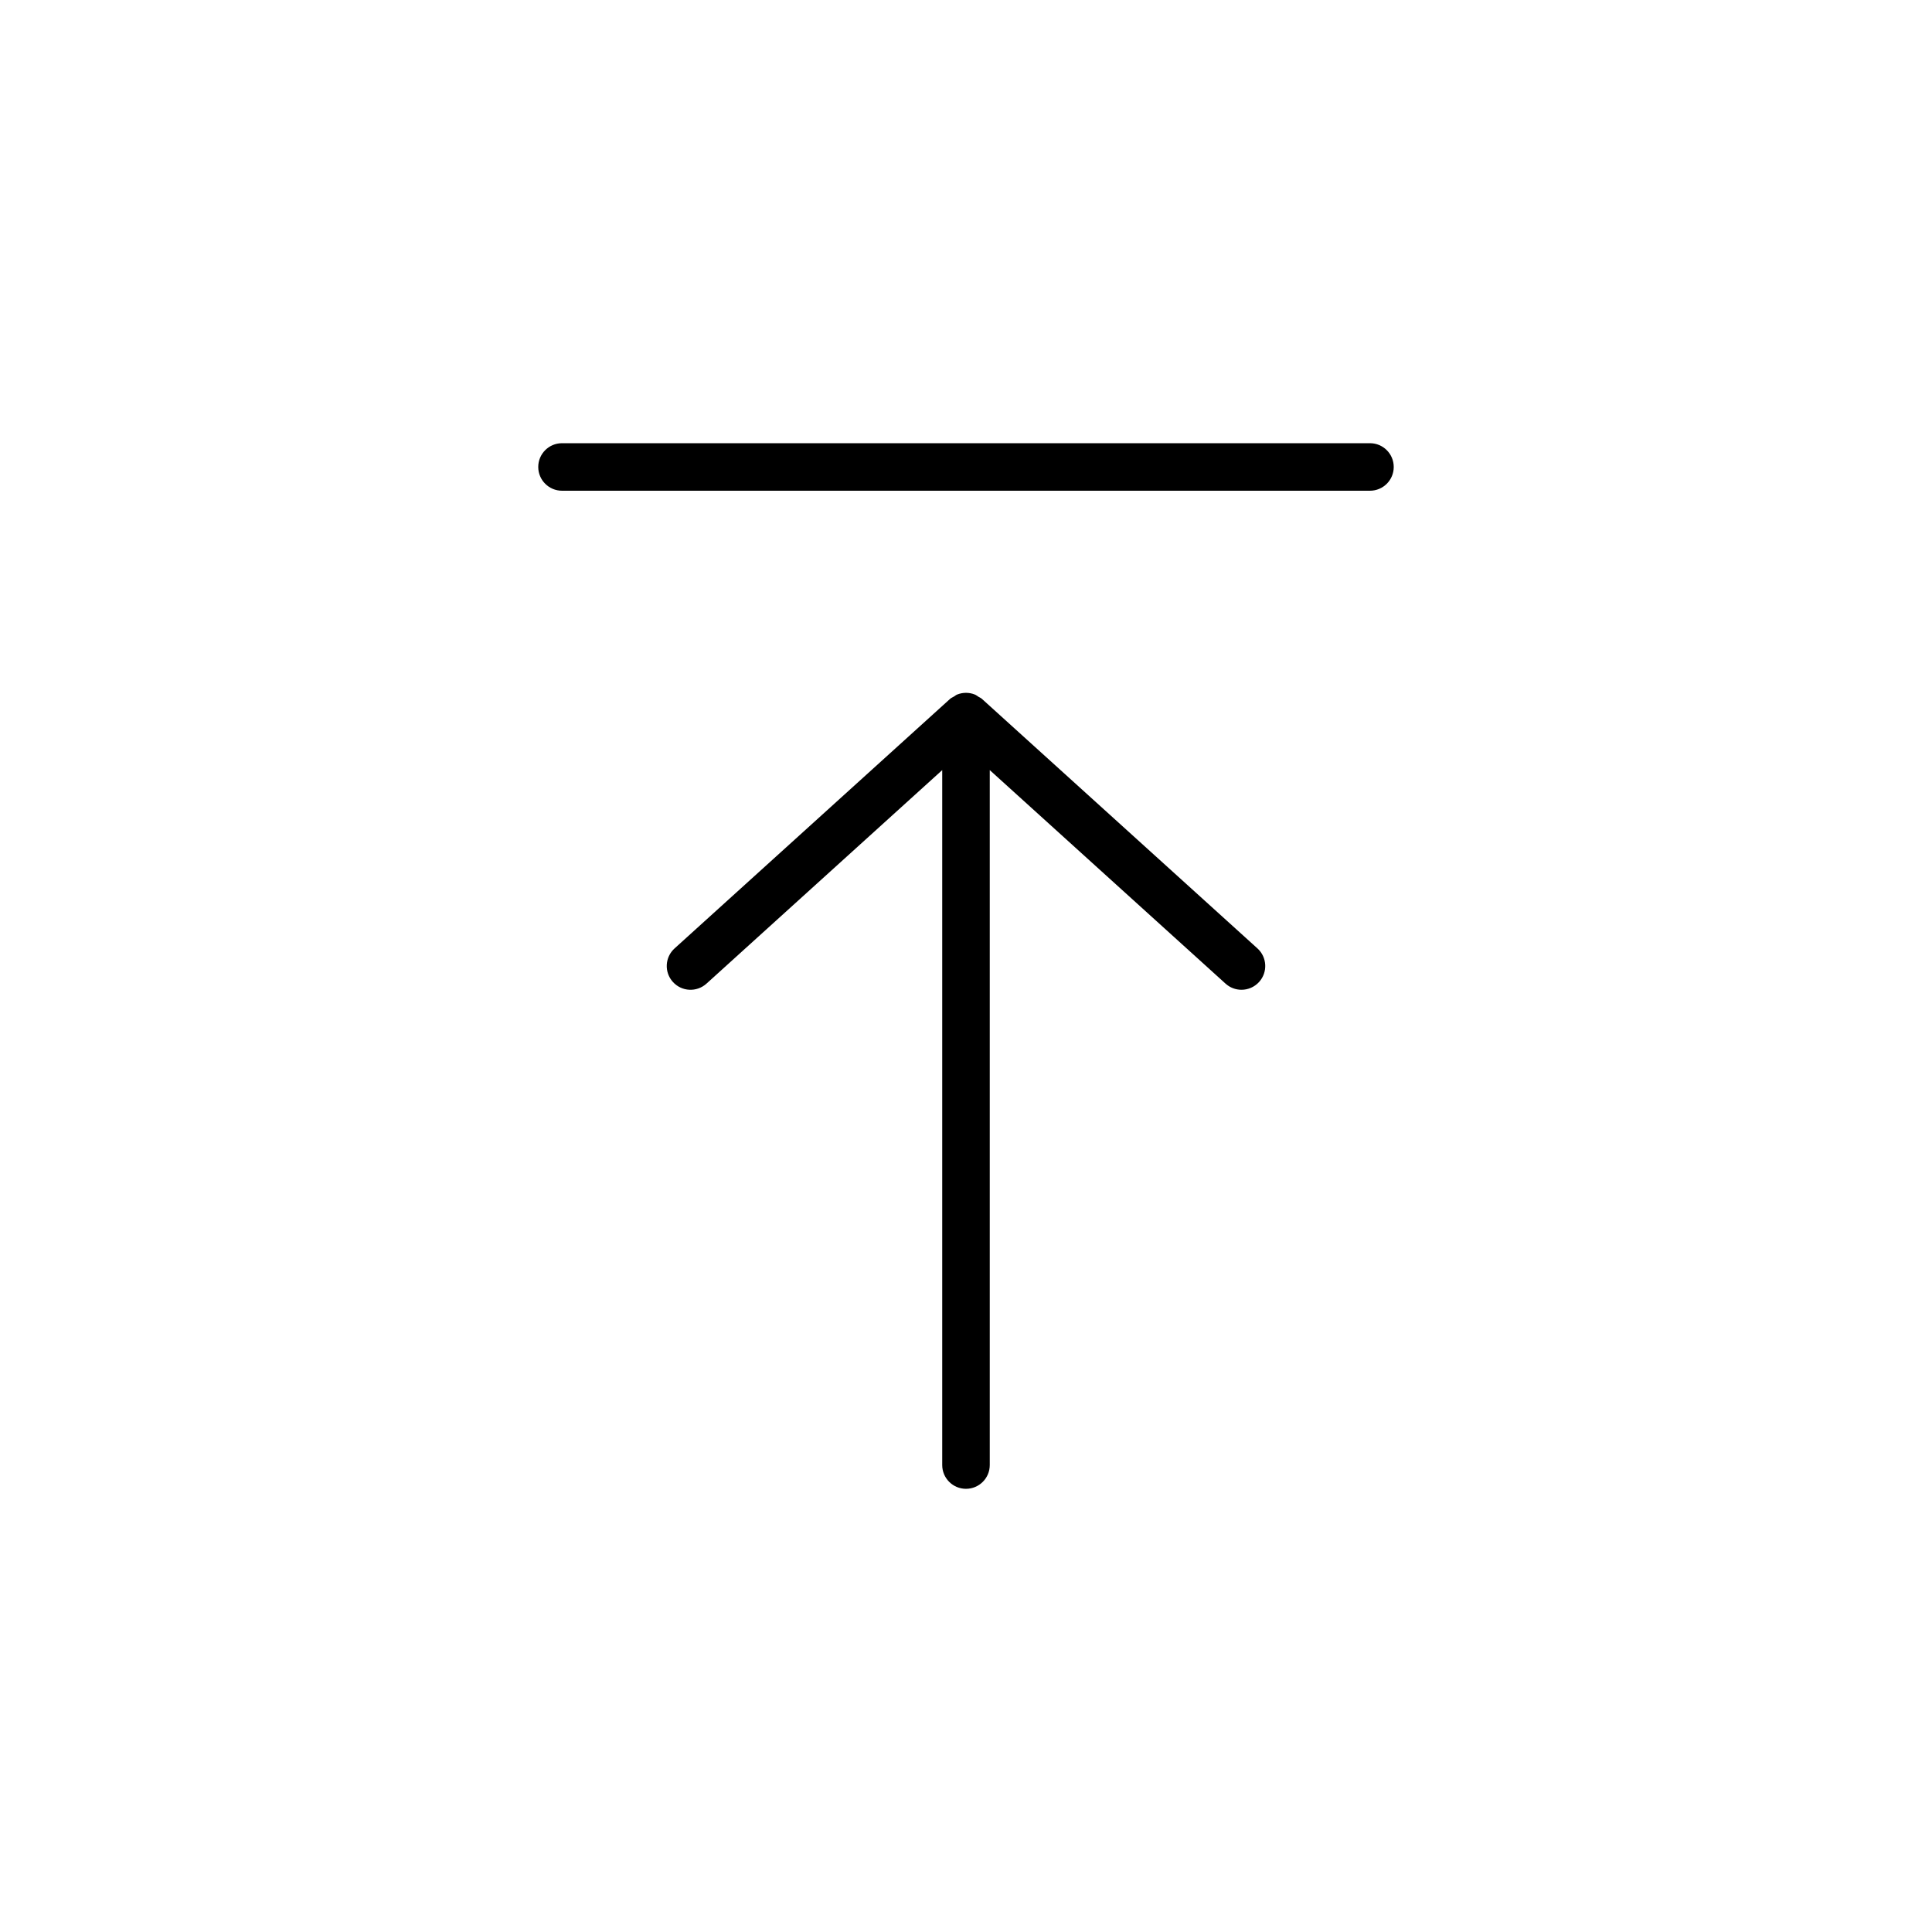
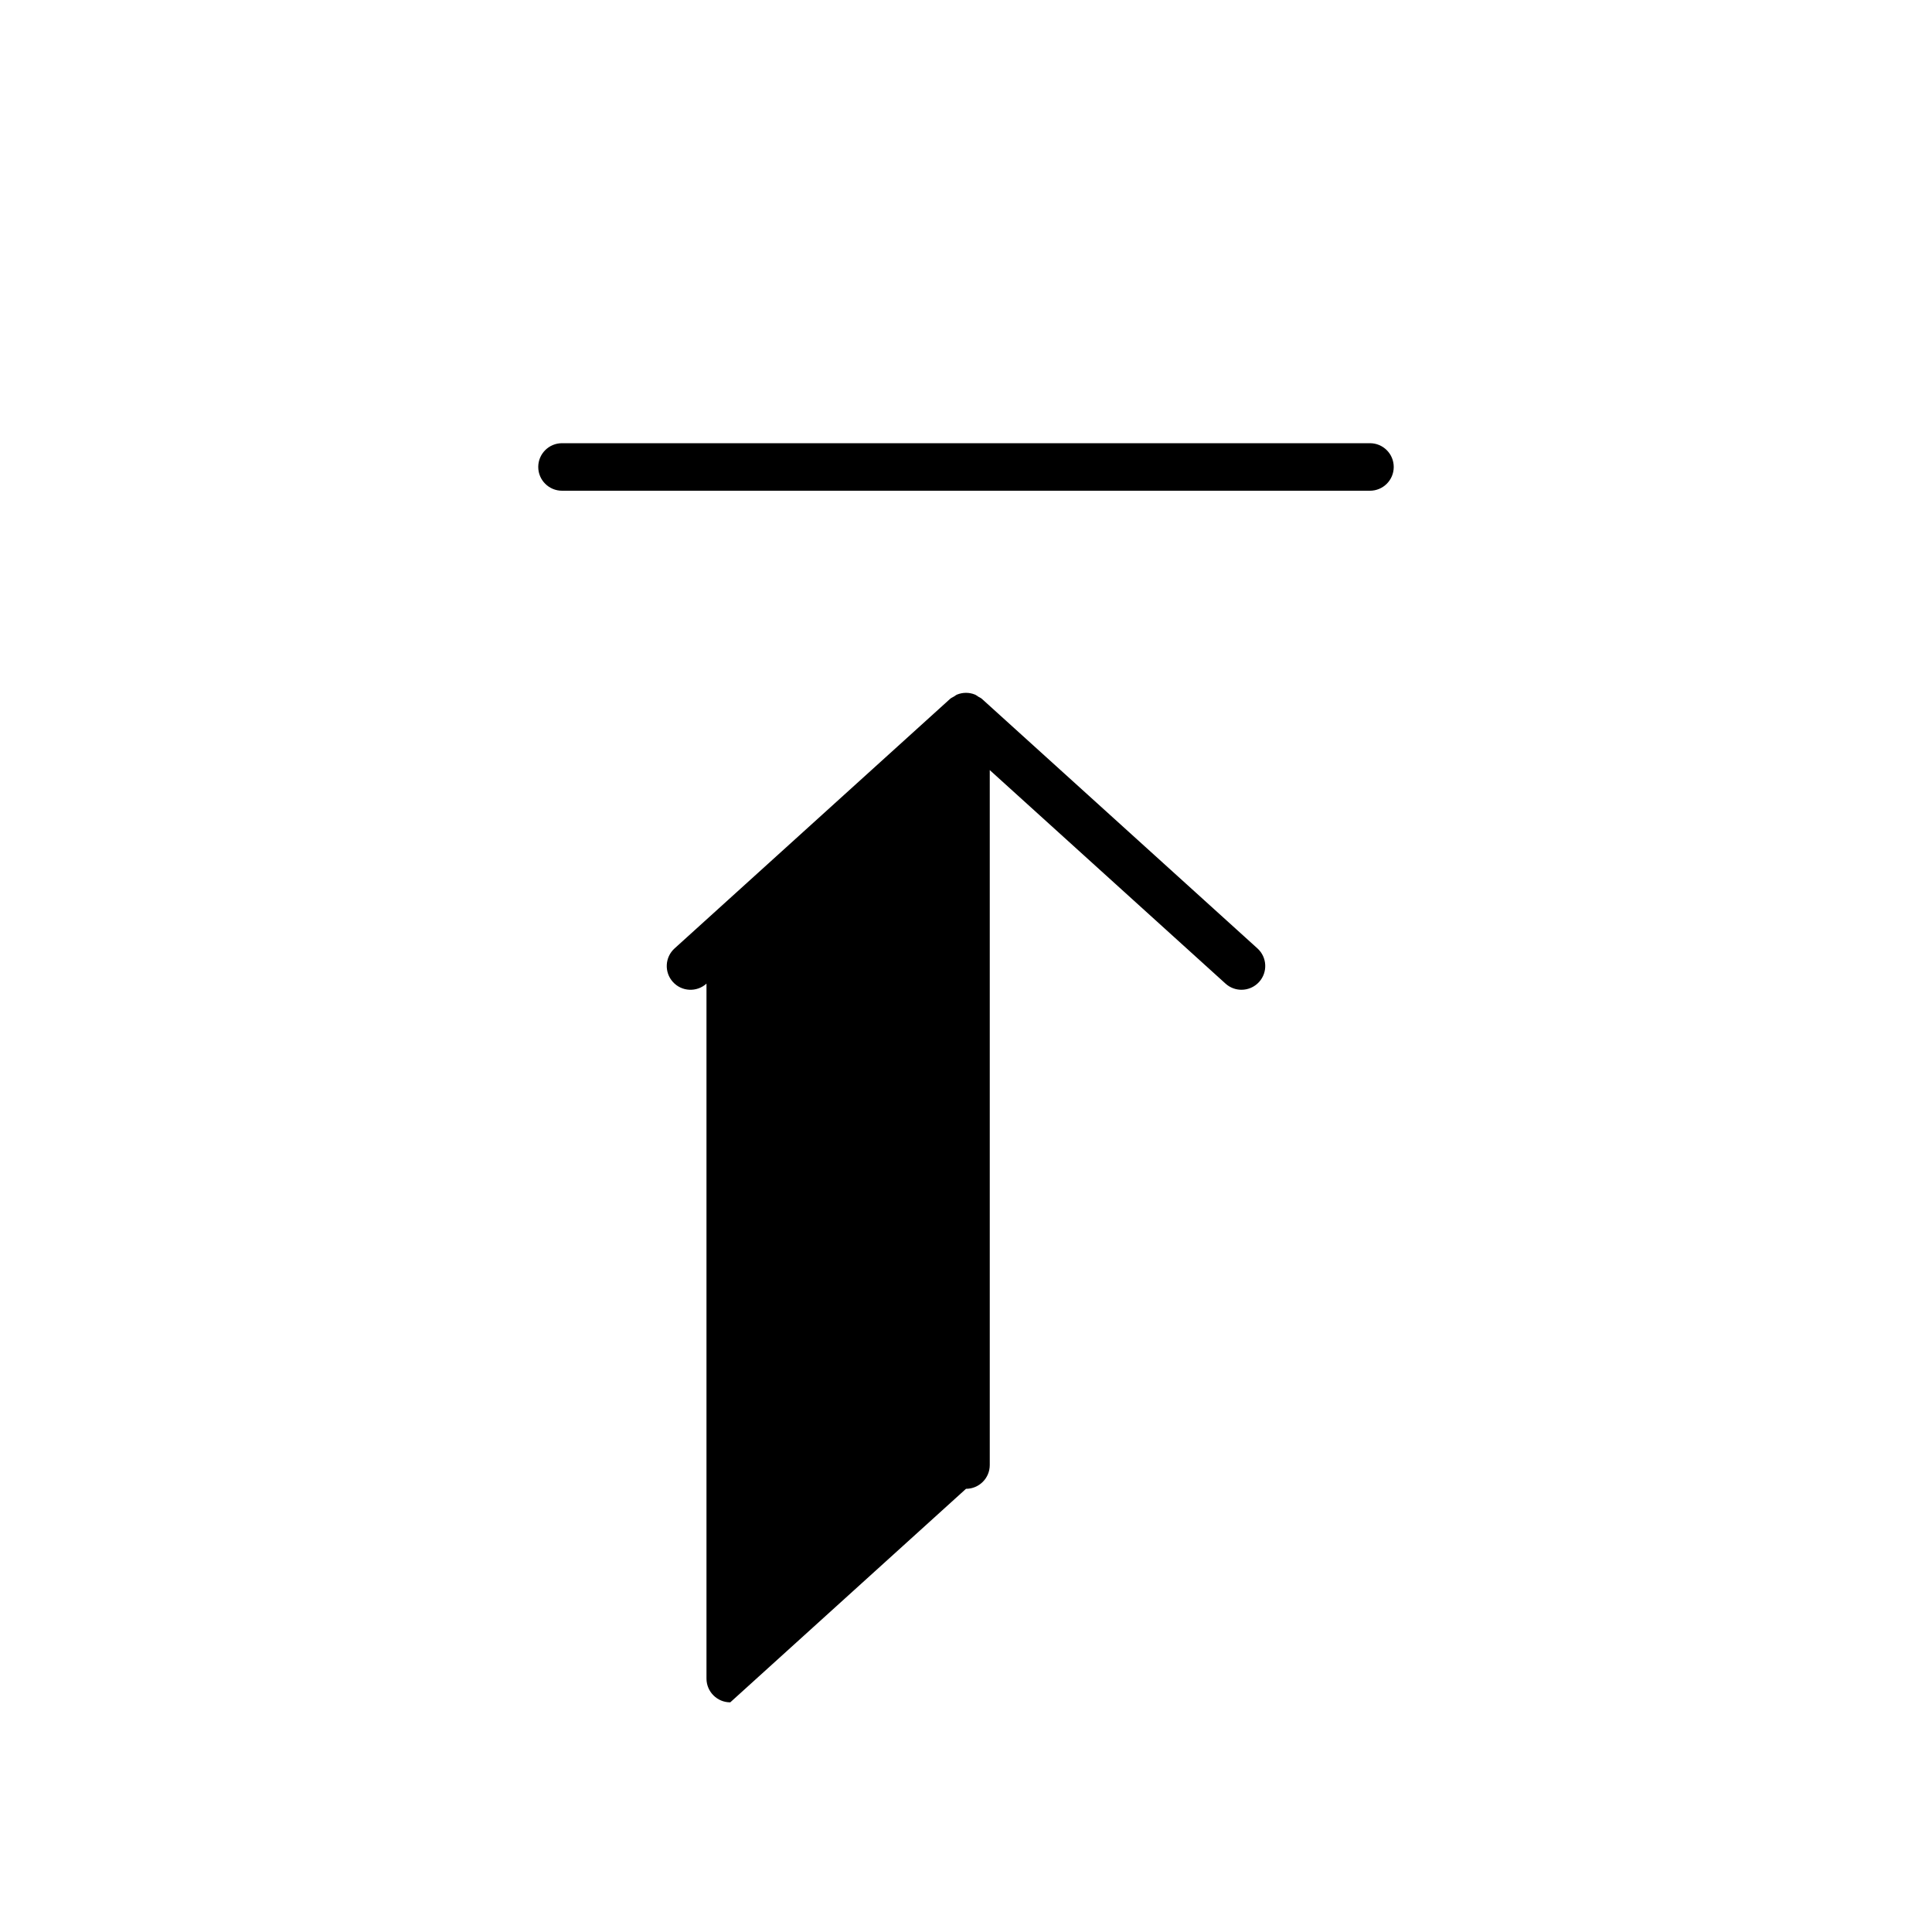
<svg xmlns="http://www.w3.org/2000/svg" fill="#000000" width="800px" height="800px" version="1.1" viewBox="144 144 512 512">
-   <path d="m286.64 267.75c0-3.477 2.82-6.297 6.297-6.297h214.12c3.477 0 6.297 2.82 6.297 6.297 0.004 3.477-2.816 6.297-6.293 6.297h-214.12c-3.481 0-6.301-2.82-6.301-6.297zm113.36 270.8c3.477 0 6.297-2.82 6.297-6.297v-184.17l62.477 56.582c1.211 1.094 2.719 1.633 4.227 1.633 1.719 0 3.426-0.699 4.672-2.07 2.336-2.574 2.137-6.559-0.438-8.891l-73.008-66.121c-0.297-0.273-0.66-0.402-0.992-0.609-0.301-0.188-0.562-0.418-0.898-0.551-1.5-0.598-3.168-0.598-4.672 0-0.332 0.137-0.598 0.367-0.902 0.555-0.332 0.203-0.695 0.336-0.992 0.609l-73.004 66.121c-2.578 2.332-2.777 6.316-0.438 8.891 2.332 2.574 6.309 2.777 8.898 0.438l62.473-56.586v184.17c0 3.477 2.824 6.297 6.301 6.297z" />
+   <path d="m286.64 267.75c0-3.477 2.82-6.297 6.297-6.297h214.12c3.477 0 6.297 2.82 6.297 6.297 0.004 3.477-2.816 6.297-6.293 6.297h-214.12c-3.481 0-6.301-2.82-6.301-6.297zm113.36 270.8c3.477 0 6.297-2.82 6.297-6.297v-184.17l62.477 56.582c1.211 1.094 2.719 1.633 4.227 1.633 1.719 0 3.426-0.699 4.672-2.07 2.336-2.574 2.137-6.559-0.438-8.891l-73.008-66.121c-0.297-0.273-0.66-0.402-0.992-0.609-0.301-0.188-0.562-0.418-0.898-0.551-1.5-0.598-3.168-0.598-4.672 0-0.332 0.137-0.598 0.367-0.902 0.555-0.332 0.203-0.695 0.336-0.992 0.609l-73.004 66.121c-2.578 2.332-2.777 6.316-0.438 8.891 2.332 2.574 6.309 2.777 8.898 0.438v184.17c0 3.477 2.824 6.297 6.301 6.297z" />
</svg>